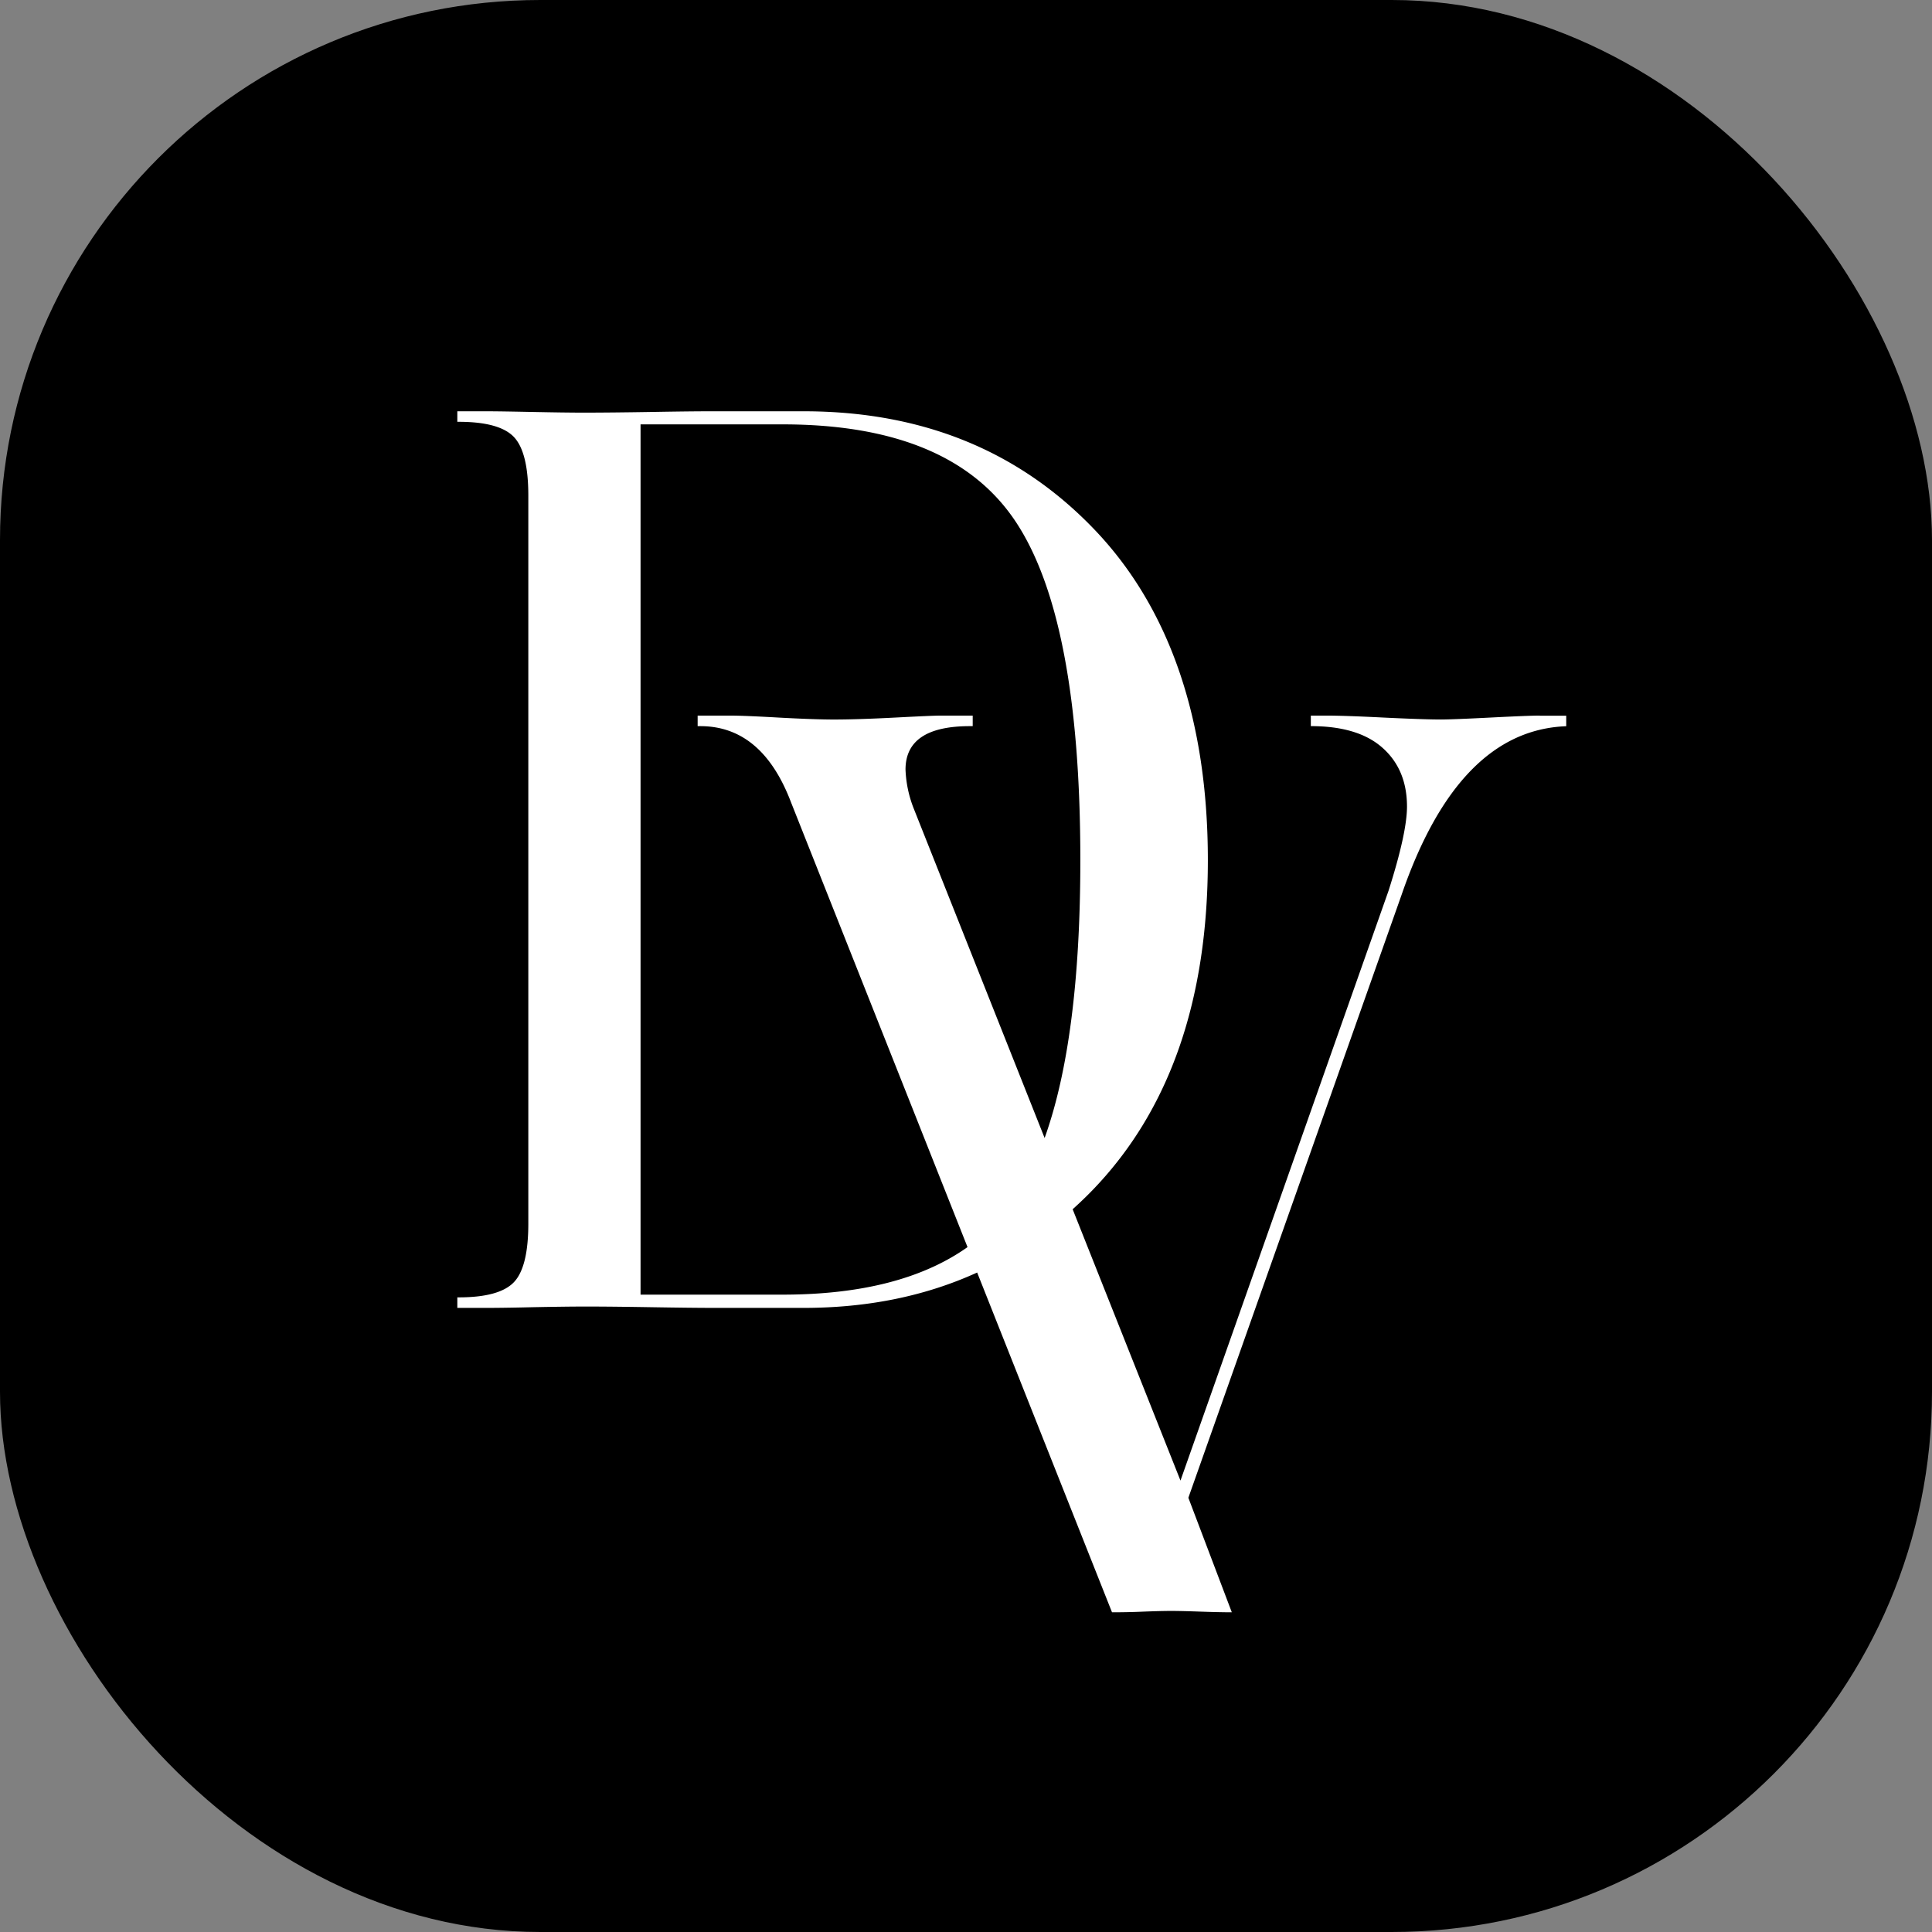
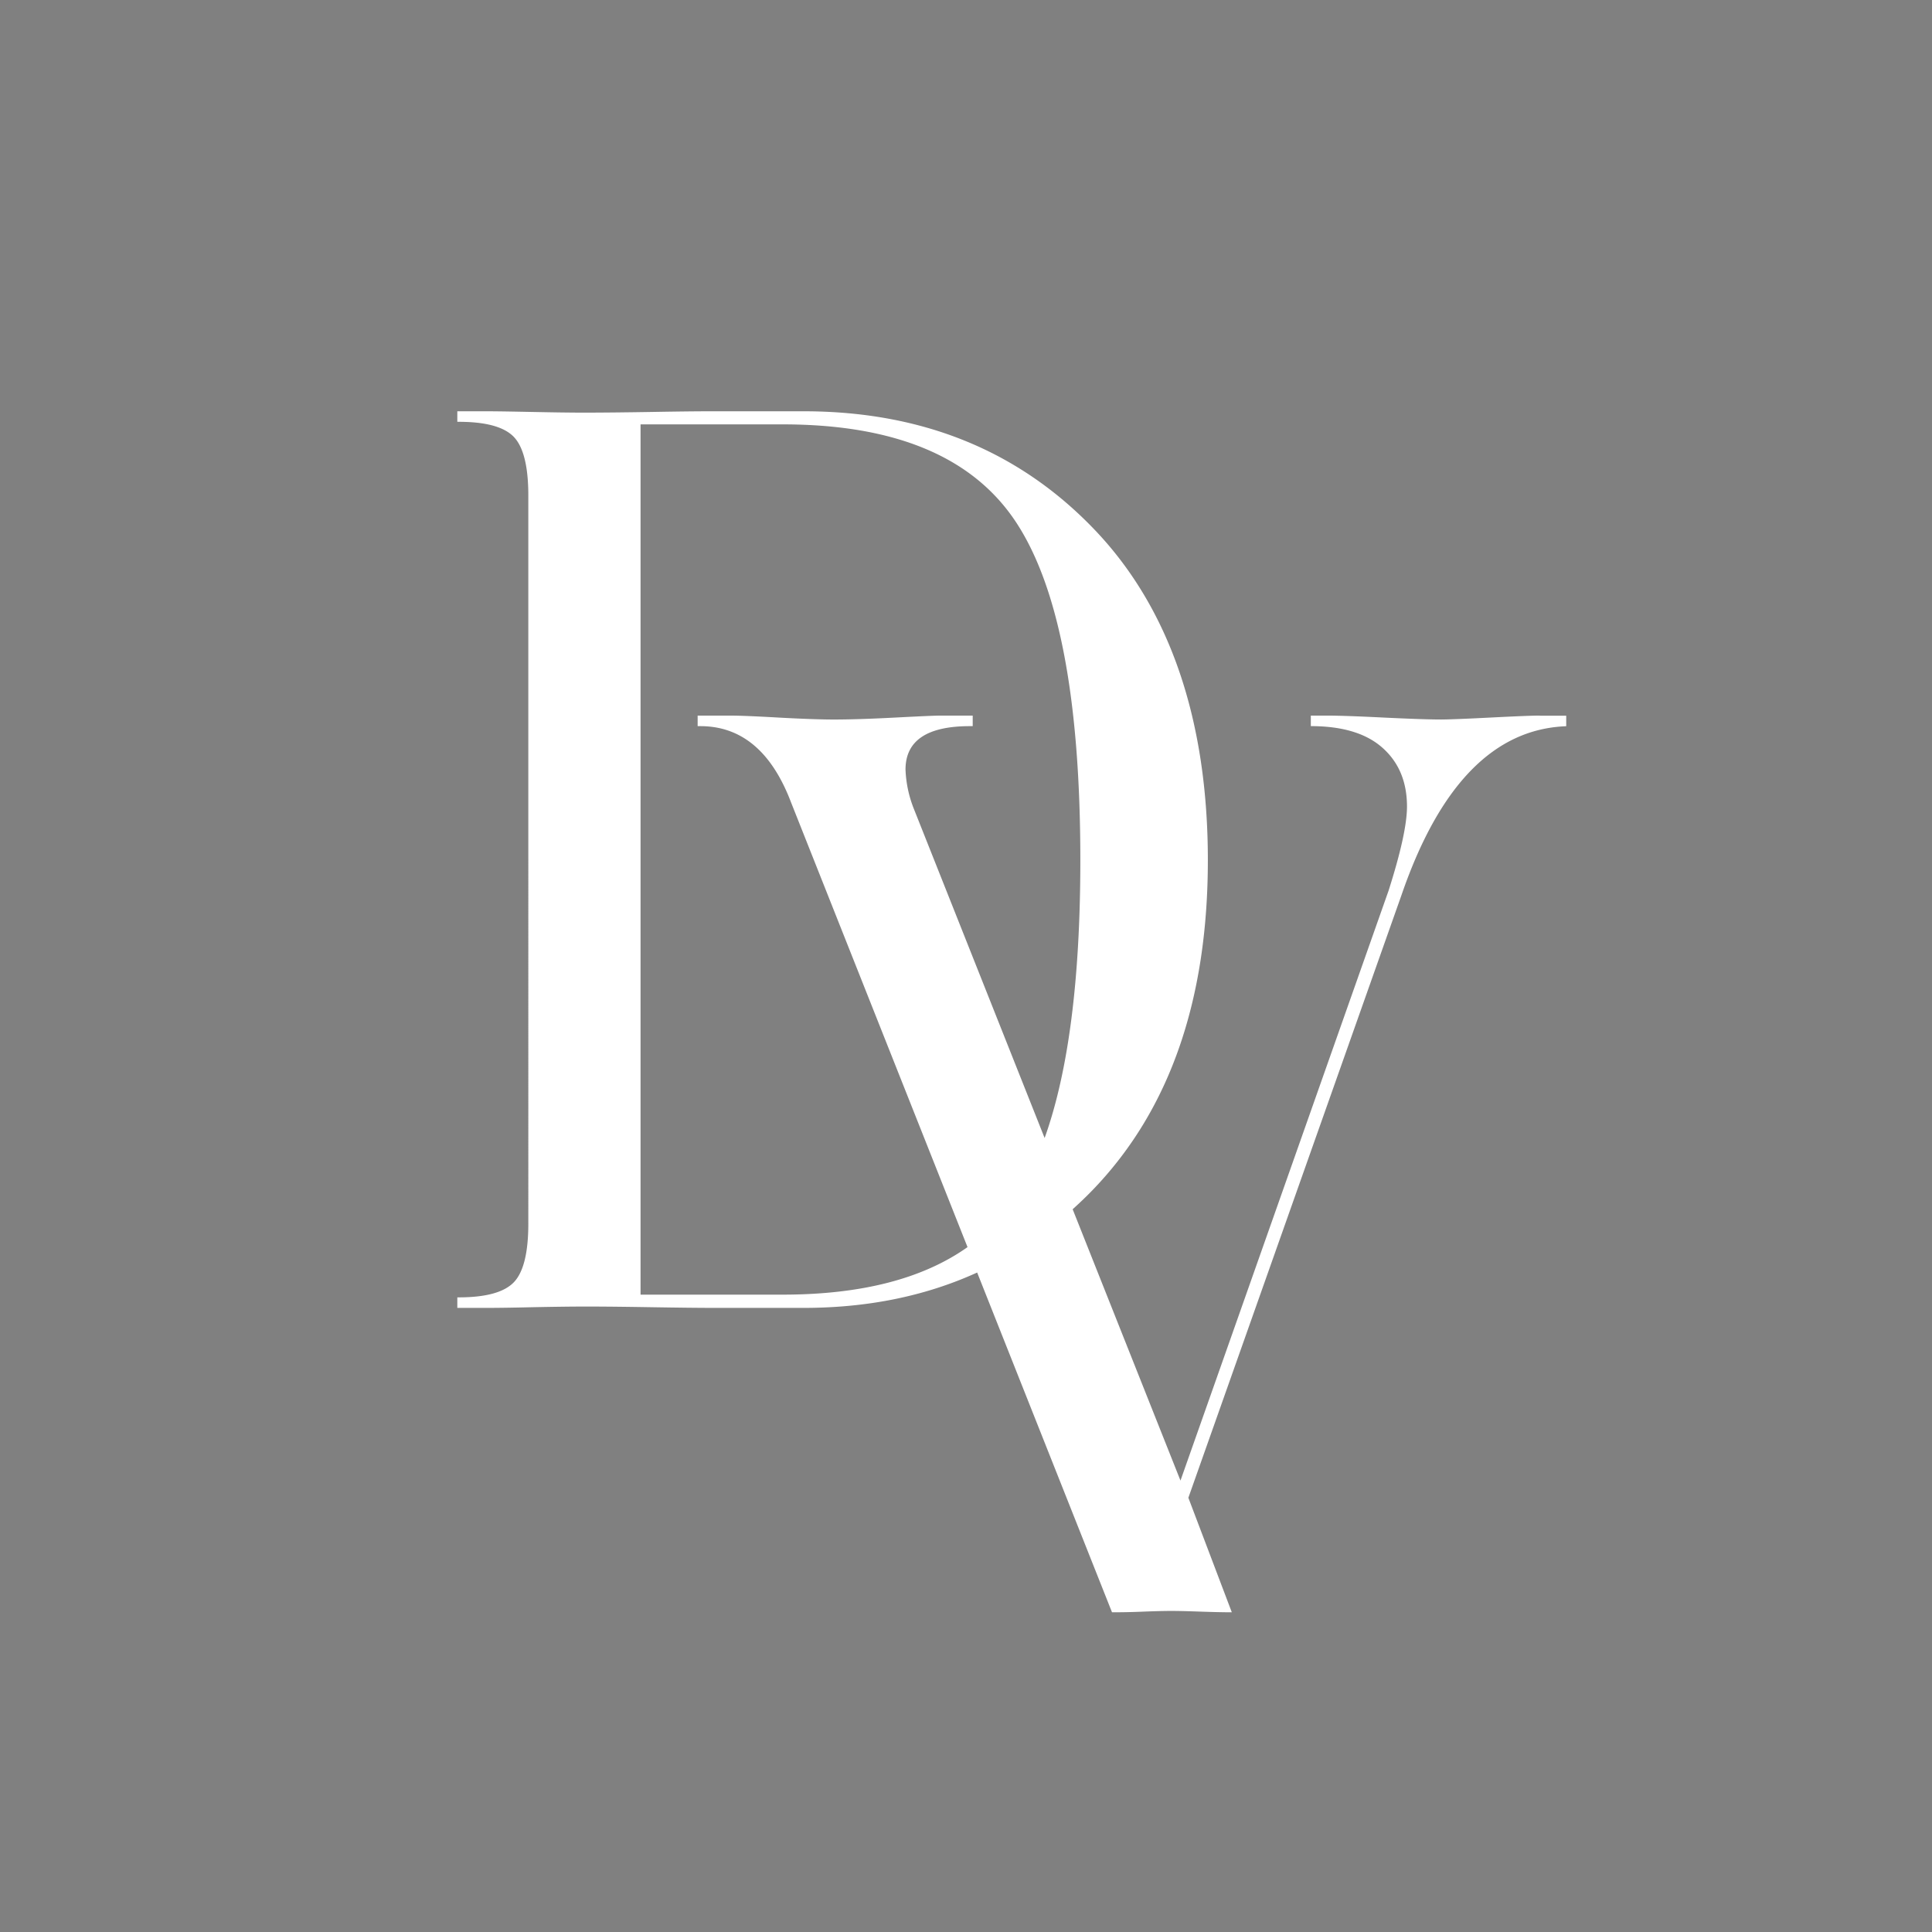
<svg xmlns="http://www.w3.org/2000/svg" width="422" height="422" viewBox="0 0 422 422">
  <rect x="0" y="0" width="422" height="422" fill="#808080" stroke="none" />
  <g id="Gruppe_52" data-name="Gruppe 52" transform="translate(-875 -200)">
    <g id="Gruppe_47" data-name="Gruppe 47">
-       <rect id="Rechteck_2516" data-name="Rechteck 2516" width="422" height="422" rx="118" transform="translate(875 200)" />
      <path id="Pfad_32" data-name="Pfad 32" d="M287.84,151.491c-1.727,0-5.312.149-10.79.427q-8.19.418-10.79.427-3.733,0-12.648-.427c-5.943-.3-10.066-.427-12.369-.427h-3.454v2.3c6.89,0,12.128,1.579,15.675,4.754q5.321,4.736,5.33,12.8,0,5.767-4.03,18.405L209.316,318.585l-23.55-59.264c1.579-1.43,3.139-2.916,4.643-4.494q24.877-26.02,24.887-71.744c0-30.477-8.246-54.937-24.738-72.19S152.876,85.021,127,85.021H106.872q-4.6,0-13.093.149-8.469.139-14.523.149c-3.064,0-6.909-.056-11.5-.149-4.606-.093-7.949-.149-10.066-.149H51.36v2.3h.279q8.915,0,12.072,3.306c2.1,2.21,3.157,6.463,3.157,12.8V262.46q0,9.5-3.157,12.8c-2.117,2.21-6.129,3.306-12.072,3.306H51.36v2.3h6.333c2.1,0,5.46-.037,10.066-.149q6.909-.139,11.5-.149c4.03,0,8.859.056,14.523.149q8.469.139,13.093.149H127q20.977,0,37.906-7.726l29.455,74.214c2.117,0,4.4-.037,6.909-.149,2.489-.093,4.494-.149,6.036-.149s3.64.056,6.333.149c2.674.093,4.977.149,6.89.149l-9.49-25.017,46.579-131.714q12.369-35.937,35.956-36.81v-2.3h-5.757Zm-165.4,126.477H91.383V87.881h31.053q36.8,0,50.906,21.284t14.1,73.9q0,38.946-7.8,60.694l-28.657-72.134a25.751,25.751,0,0,1-1.727-8.339q0-9.5,14.1-9.49h.576v-2.3h-7.187c-1.151,0-4.42.149-9.769.427q-8.051.418-13.223.427-4.318,0-12.221-.427c-5.274-.3-8.673-.427-10.215-.427h-7.466v2.3h.576q13.511,0,19.835,16.678l38.537,97.114q-14.626,10.363-40.3,10.382Z" transform="translate(923.531 204.813)" fill="#fff" />
    </g>
  </g>
</svg>